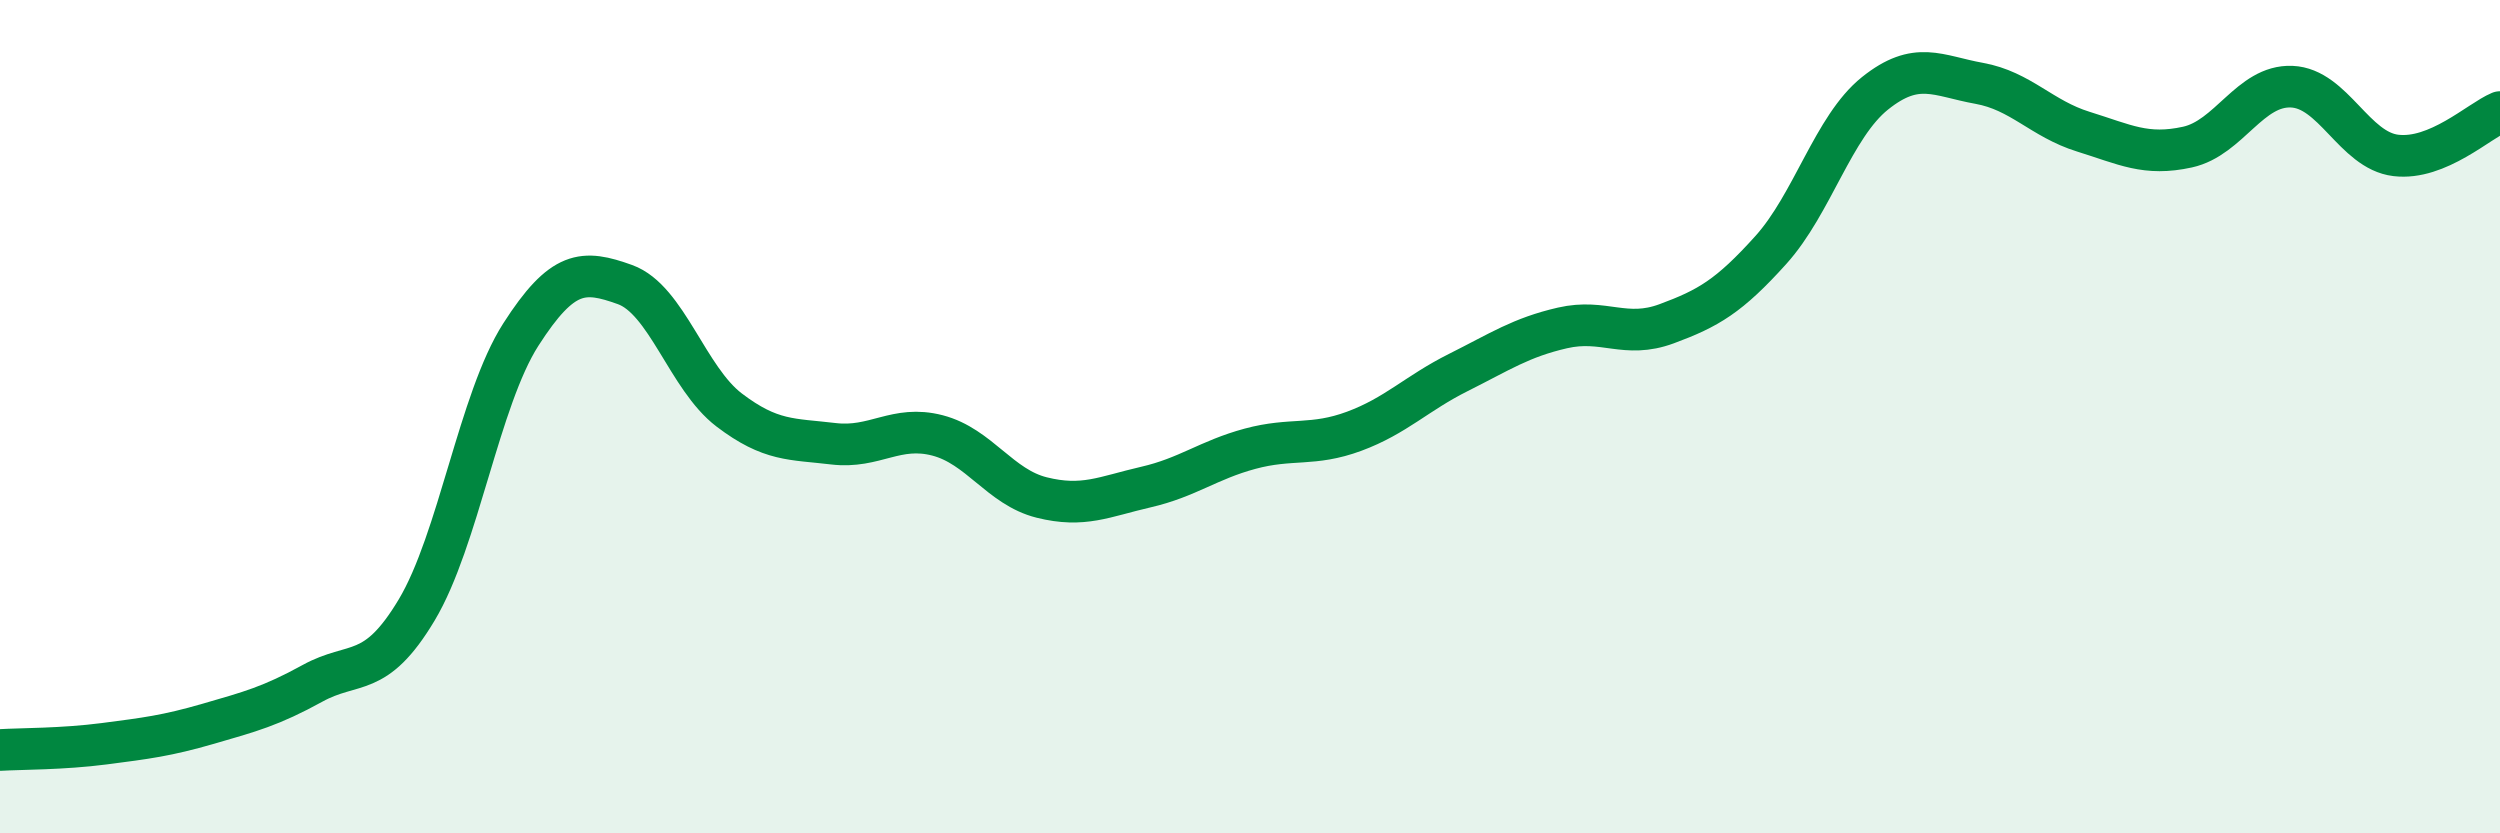
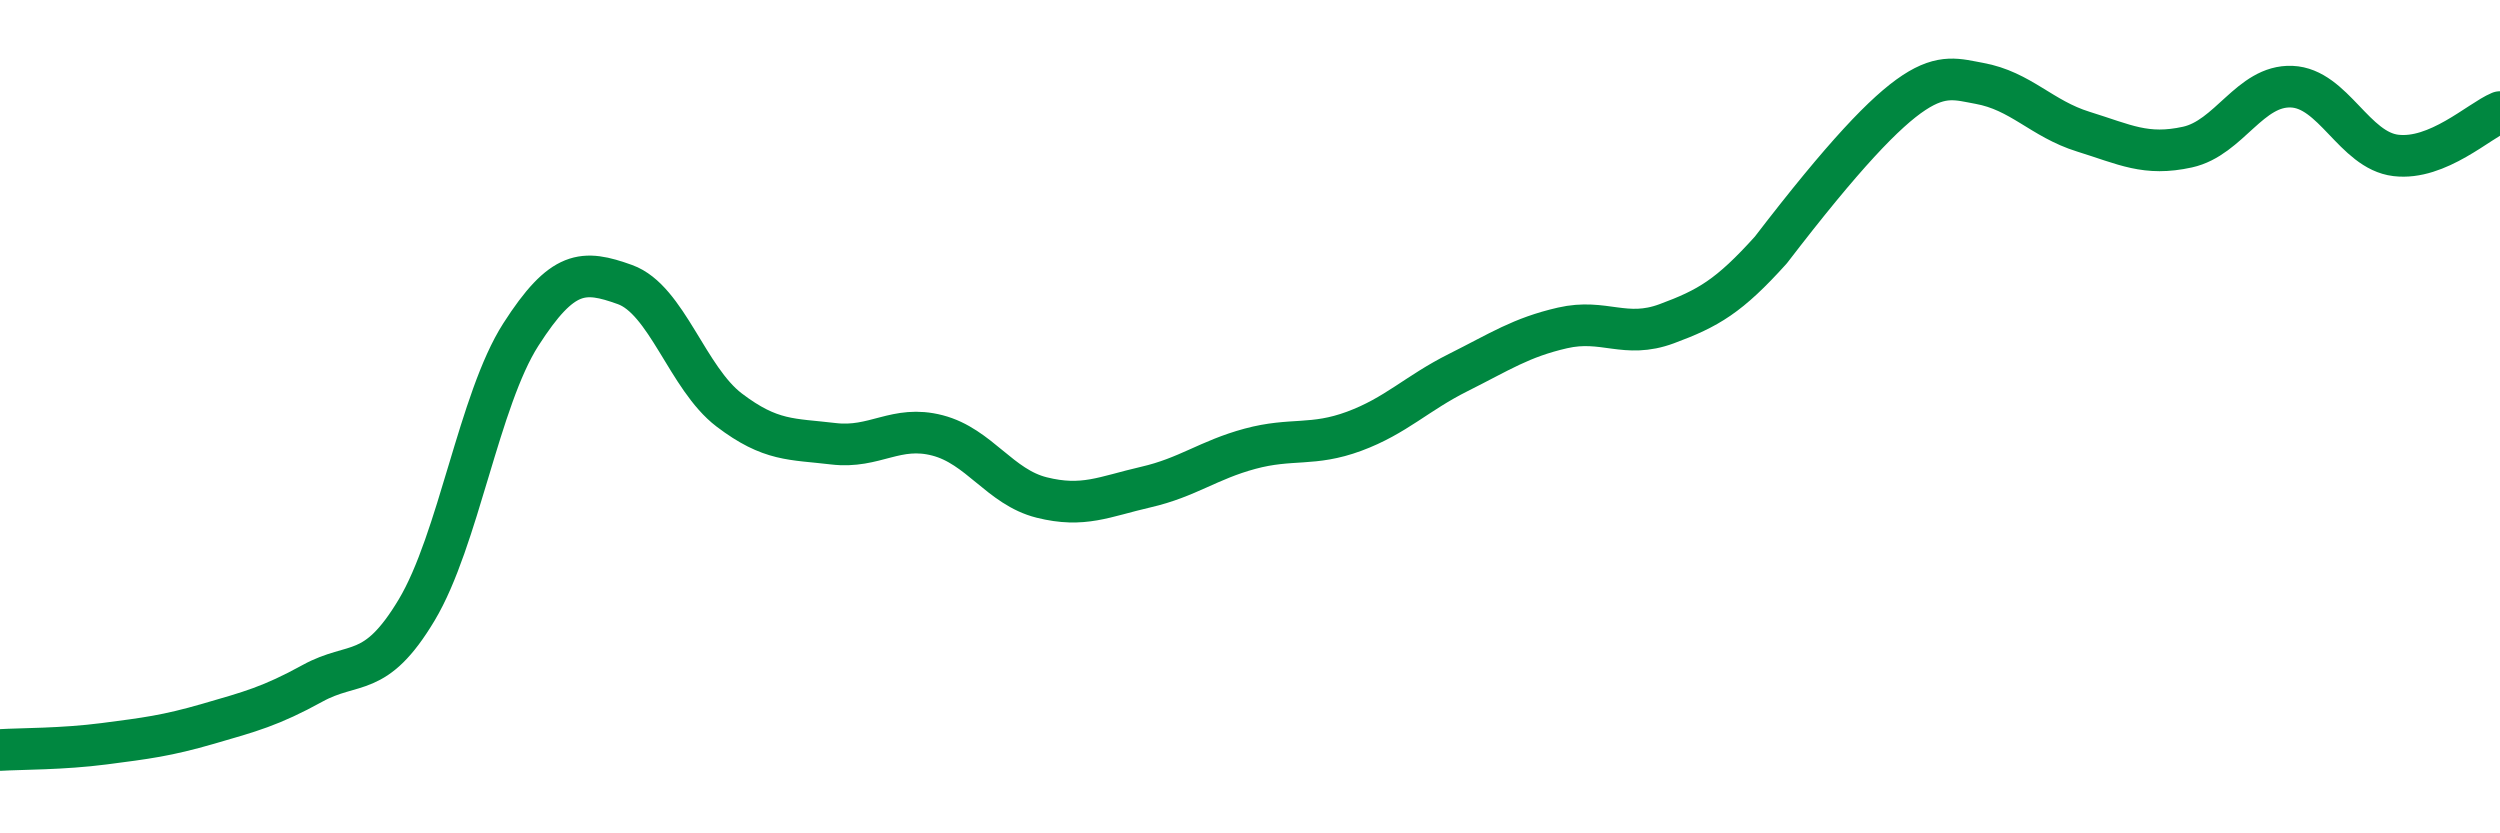
<svg xmlns="http://www.w3.org/2000/svg" width="60" height="20" viewBox="0 0 60 20">
-   <path d="M 0,18 C 0.5,17.97 1.5,17.98 2.5,17.85 C 3.5,17.72 4,17.66 5,17.37 C 6,17.08 6.5,16.95 7.5,16.4 C 8.5,15.85 9,16.31 10,14.64 C 11,12.97 11.5,9.59 12.5,8.03 C 13.5,6.47 14,6.47 15,6.83 C 16,7.19 16.5,9.08 17.5,9.84 C 18.5,10.6 19,10.53 20,10.65 C 21,10.77 21.5,10.19 22.5,10.45 C 23.5,10.71 24,11.69 25,11.94 C 26,12.19 26.5,11.92 27.5,11.69 C 28.5,11.46 29,11.04 30,10.77 C 31,10.5 31.5,10.72 32.5,10.35 C 33.5,9.98 34,9.44 35,8.94 C 36,8.44 36.5,8.1 37.5,7.87 C 38.5,7.64 39,8.14 40,7.77 C 41,7.4 41.5,7.11 42.5,6 C 43.5,4.89 44,3.04 45,2.24 C 46,1.44 46.5,1.82 47.5,2 C 48.5,2.18 49,2.85 50,3.16 C 51,3.47 51.5,3.75 52.5,3.53 C 53.5,3.31 54,2.04 55,2.08 C 56,2.12 56.5,3.61 57.5,3.73 C 58.5,3.85 59.5,2.9 60,2.69L60 20L0 20Z" fill="#008740" opacity="0.1" stroke-linecap="round" stroke-linejoin="round" />
-   <path d="M 0,18 C 0.5,17.97 1.5,17.98 2.5,17.85 C 3.5,17.72 4,17.66 5,17.37 C 6,17.08 6.5,16.95 7.5,16.4 C 8.5,15.85 9,16.31 10,14.64 C 11,12.97 11.5,9.59 12.5,8.03 C 13.5,6.47 14,6.47 15,6.83 C 16,7.19 16.5,9.08 17.5,9.84 C 18.5,10.6 19,10.53 20,10.65 C 21,10.77 21.5,10.19 22.5,10.45 C 23.5,10.71 24,11.69 25,11.94 C 26,12.19 26.5,11.92 27.5,11.69 C 28.5,11.46 29,11.04 30,10.77 C 31,10.5 31.5,10.72 32.5,10.35 C 33.5,9.98 34,9.44 35,8.94 C 36,8.44 36.5,8.1 37.5,7.87 C 38.5,7.64 39,8.14 40,7.77 C 41,7.4 41.5,7.11 42.5,6 C 43.5,4.89 44,3.04 45,2.24 C 46,1.44 46.5,1.82 47.5,2 C 48.5,2.18 49,2.85 50,3.16 C 51,3.47 51.5,3.75 52.5,3.53 C 53.5,3.31 54,2.04 55,2.08 C 56,2.12 56.5,3.61 57.5,3.73 C 58.5,3.85 59.5,2.9 60,2.69" stroke="#008740" stroke-width="1" fill="none" stroke-linecap="round" stroke-linejoin="round" />
+   <path d="M 0,18 C 0.5,17.97 1.5,17.98 2.5,17.85 C 3.5,17.72 4,17.66 5,17.37 C 6,17.08 6.5,16.95 7.5,16.4 C 8.5,15.85 9,16.31 10,14.64 C 11,12.97 11.5,9.59 12.5,8.03 C 13.5,6.47 14,6.47 15,6.83 C 16,7.19 16.5,9.08 17.5,9.84 C 18.5,10.6 19,10.53 20,10.65 C 21,10.77 21.5,10.19 22.5,10.45 C 23.5,10.71 24,11.69 25,11.94 C 26,12.19 26.5,11.92 27.5,11.69 C 28.5,11.46 29,11.04 30,10.77 C 31,10.5 31.5,10.72 32.5,10.35 C 33.5,9.98 34,9.44 35,8.94 C 36,8.44 36.5,8.1 37.5,7.87 C 38.5,7.64 39,8.14 40,7.77 C 41,7.4 41.5,7.11 42.5,6 C 46,1.44 46.5,1.82 47.5,2 C 48.5,2.18 49,2.85 50,3.16 C 51,3.47 51.5,3.75 52.5,3.53 C 53.5,3.31 54,2.04 55,2.08 C 56,2.12 56.5,3.61 57.5,3.73 C 58.5,3.85 59.5,2.9 60,2.69" stroke="#008740" stroke-width="1" fill="none" stroke-linecap="round" stroke-linejoin="round" />
</svg>